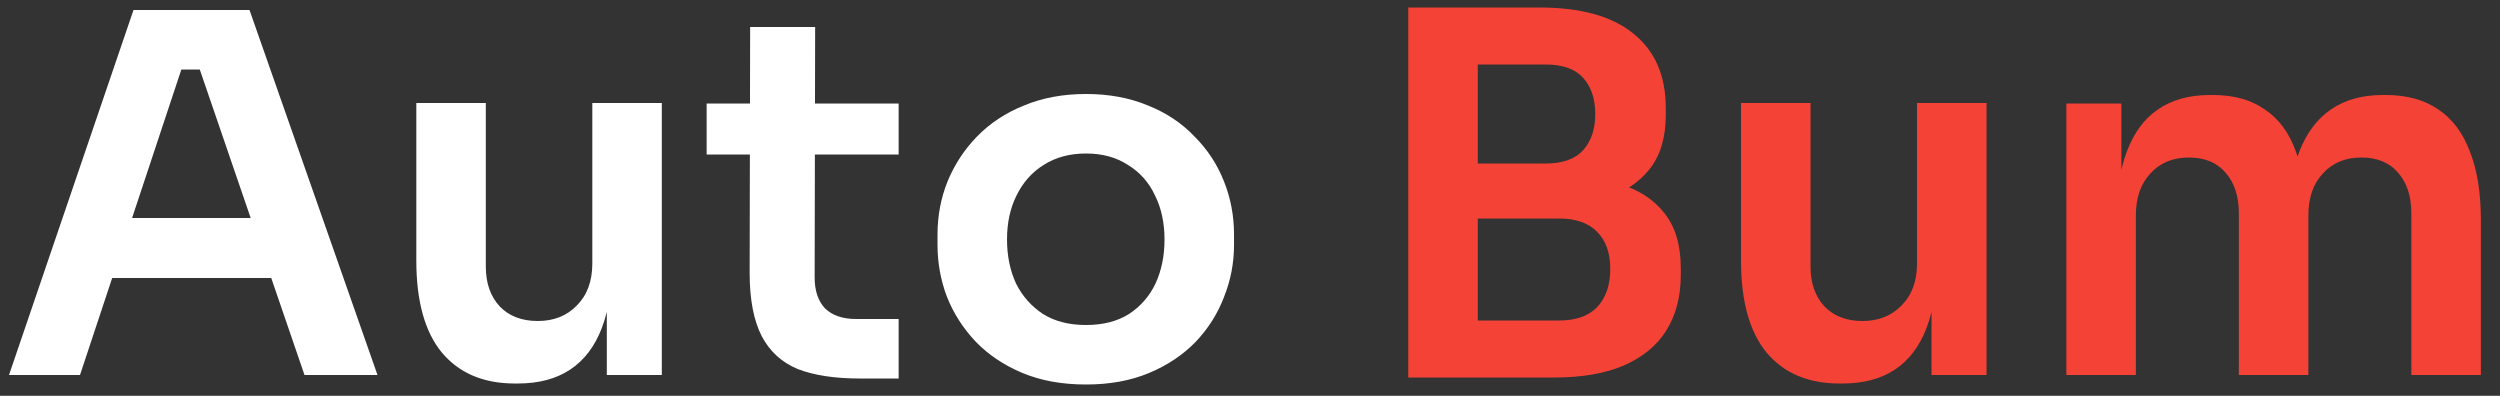
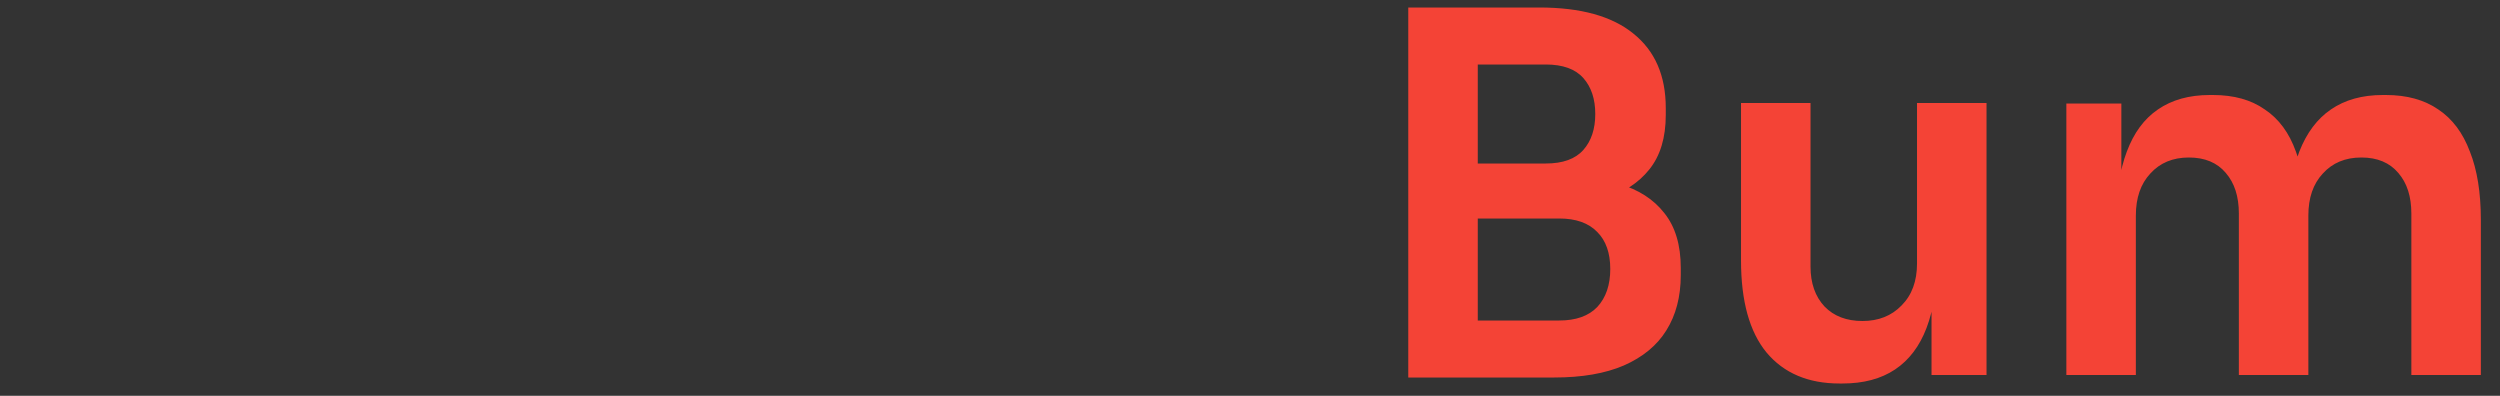
<svg xmlns="http://www.w3.org/2000/svg" width="120" height="19" viewBox="0 0 120 19" fill="none">
  <rect x="0" y="0" width="120" height="19" fill="#333333" stroke="none" />
-   <path d="M0.432 18L6.408 0.48H11.976L18.12 18H14.616L9.408 2.808L10.632 3.336H7.632L8.88 2.808L3.84 18H0.432ZM4.608 13.344L5.688 10.464H12.792L13.848 13.344H4.608ZM24.711 18.408C23.207 18.408 22.039 17.912 21.207 16.92C20.391 15.928 19.983 14.456 19.983 12.504V4.944H23.319V12.792C23.319 13.592 23.543 14.232 23.991 14.712C24.439 15.176 25.047 15.408 25.815 15.408C26.583 15.408 27.207 15.16 27.687 14.664C28.183 14.168 28.431 13.496 28.431 12.648V4.944H31.767V18H29.127V12.456H29.391C29.391 13.768 29.223 14.864 28.887 15.744C28.551 16.624 28.047 17.288 27.375 17.736C26.703 18.184 25.863 18.408 24.855 18.408H24.711ZM41.263 18.168C40.063 18.168 39.071 18.016 38.287 17.712C37.519 17.392 36.943 16.864 36.559 16.128C36.175 15.376 35.983 14.368 35.983 13.104L36.007 1.296H39.127L39.103 13.32C39.103 13.96 39.271 14.456 39.607 14.808C39.959 15.144 40.455 15.312 41.095 15.312H43.135V18.168H41.263ZM33.919 7.416V4.968H43.135V7.416H33.919ZM52.129 18.456C50.977 18.456 49.961 18.272 49.081 17.904C48.201 17.536 47.457 17.04 46.849 16.416C46.241 15.776 45.777 15.056 45.457 14.256C45.153 13.456 45.001 12.624 45.001 11.76V11.256C45.001 10.36 45.161 9.512 45.481 8.712C45.817 7.896 46.289 7.176 46.897 6.552C47.521 5.912 48.273 5.416 49.153 5.064C50.033 4.696 51.025 4.512 52.129 4.512C53.233 4.512 54.225 4.696 55.105 5.064C55.985 5.416 56.729 5.912 57.337 6.552C57.961 7.176 58.433 7.896 58.753 8.712C59.073 9.512 59.233 10.36 59.233 11.256V11.76C59.233 12.624 59.073 13.456 58.753 14.256C58.449 15.056 57.993 15.776 57.385 16.416C56.777 17.04 56.033 17.536 55.153 17.904C54.273 18.272 53.265 18.456 52.129 18.456ZM52.129 15.6C52.945 15.6 53.633 15.424 54.193 15.072C54.753 14.704 55.177 14.216 55.465 13.608C55.753 12.984 55.897 12.28 55.897 11.496C55.897 10.696 55.745 9.992 55.441 9.384C55.153 8.76 54.721 8.272 54.145 7.92C53.585 7.552 52.913 7.368 52.129 7.368C51.345 7.368 50.665 7.552 50.089 7.92C49.529 8.272 49.097 8.76 48.793 9.384C48.489 9.992 48.337 10.696 48.337 11.496C48.337 12.28 48.481 12.984 48.769 13.608C49.073 14.216 49.505 14.704 50.065 15.072C50.625 15.424 51.313 15.6 52.129 15.6Z" fill="white" />
  <path d="M70.454 18.12V15.384H74.846C75.645 15.384 76.254 15.168 76.669 14.736C77.085 14.288 77.293 13.68 77.293 12.912C77.293 12.144 77.085 11.552 76.669 11.136C76.254 10.704 75.645 10.488 74.846 10.488H70.454V8.4H74.606C75.773 8.4 76.814 8.544 77.725 8.832C78.653 9.104 79.374 9.568 79.885 10.224C80.413 10.88 80.677 11.76 80.677 12.864V13.2C80.677 14.24 80.445 15.128 79.981 15.864C79.534 16.584 78.853 17.144 77.942 17.544C77.046 17.928 75.933 18.12 74.606 18.12H70.454ZM67.597 18.12V0.36H70.933V18.12H67.597ZM70.454 9.936V7.848H74.198C75.013 7.848 75.614 7.632 75.998 7.2C76.382 6.768 76.573 6.192 76.573 5.472C76.573 4.752 76.382 4.176 75.998 3.744C75.614 3.312 75.013 3.096 74.198 3.096H70.454V0.36H73.885C75.87 0.36 77.374 0.776 78.397 1.608C79.438 2.44 79.957 3.632 79.957 5.184V5.52C79.957 6.608 79.694 7.48 79.165 8.136C78.653 8.776 77.942 9.24 77.029 9.528C76.118 9.8 75.07 9.936 73.885 9.936H70.454ZM88.297 18.408C86.793 18.408 85.625 17.912 84.793 16.92C83.977 15.928 83.569 14.456 83.569 12.504V4.944H86.905V12.792C86.905 13.592 87.129 14.232 87.577 14.712C88.025 15.176 88.633 15.408 89.401 15.408C90.169 15.408 90.793 15.16 91.273 14.664C91.769 14.168 92.017 13.496 92.017 12.648V4.944H95.353V18H92.713V12.456H92.977C92.977 13.768 92.809 14.864 92.473 15.744C92.137 16.624 91.633 17.288 90.961 17.736C90.289 18.184 89.449 18.408 88.441 18.408H88.297ZM99.185 18V4.968H101.825V10.56H101.585C101.585 9.248 101.753 8.152 102.089 7.272C102.425 6.376 102.921 5.704 103.577 5.256C104.249 4.792 105.081 4.56 106.073 4.56H106.217C107.225 4.56 108.057 4.792 108.713 5.256C109.385 5.704 109.881 6.376 110.201 7.272C110.537 8.152 110.705 9.248 110.705 10.56H109.865C109.865 9.248 110.033 8.152 110.369 7.272C110.721 6.376 111.225 5.704 111.881 5.256C112.553 4.792 113.385 4.56 114.377 4.56H114.521C115.529 4.56 116.369 4.792 117.041 5.256C117.713 5.704 118.217 6.376 118.553 7.272C118.905 8.152 119.081 9.248 119.081 10.56V18H115.745V10.248C115.745 9.432 115.537 8.784 115.121 8.304C114.705 7.808 114.113 7.56 113.345 7.56C112.577 7.56 111.961 7.816 111.497 8.328C111.033 8.824 110.801 9.496 110.801 10.344V18H107.465V10.248C107.465 9.432 107.257 8.784 106.841 8.304C106.425 7.808 105.833 7.56 105.065 7.56C104.297 7.56 103.681 7.816 103.217 8.328C102.753 8.824 102.521 9.496 102.521 10.344V18H99.185Z" fill="#F44336" />
</svg>